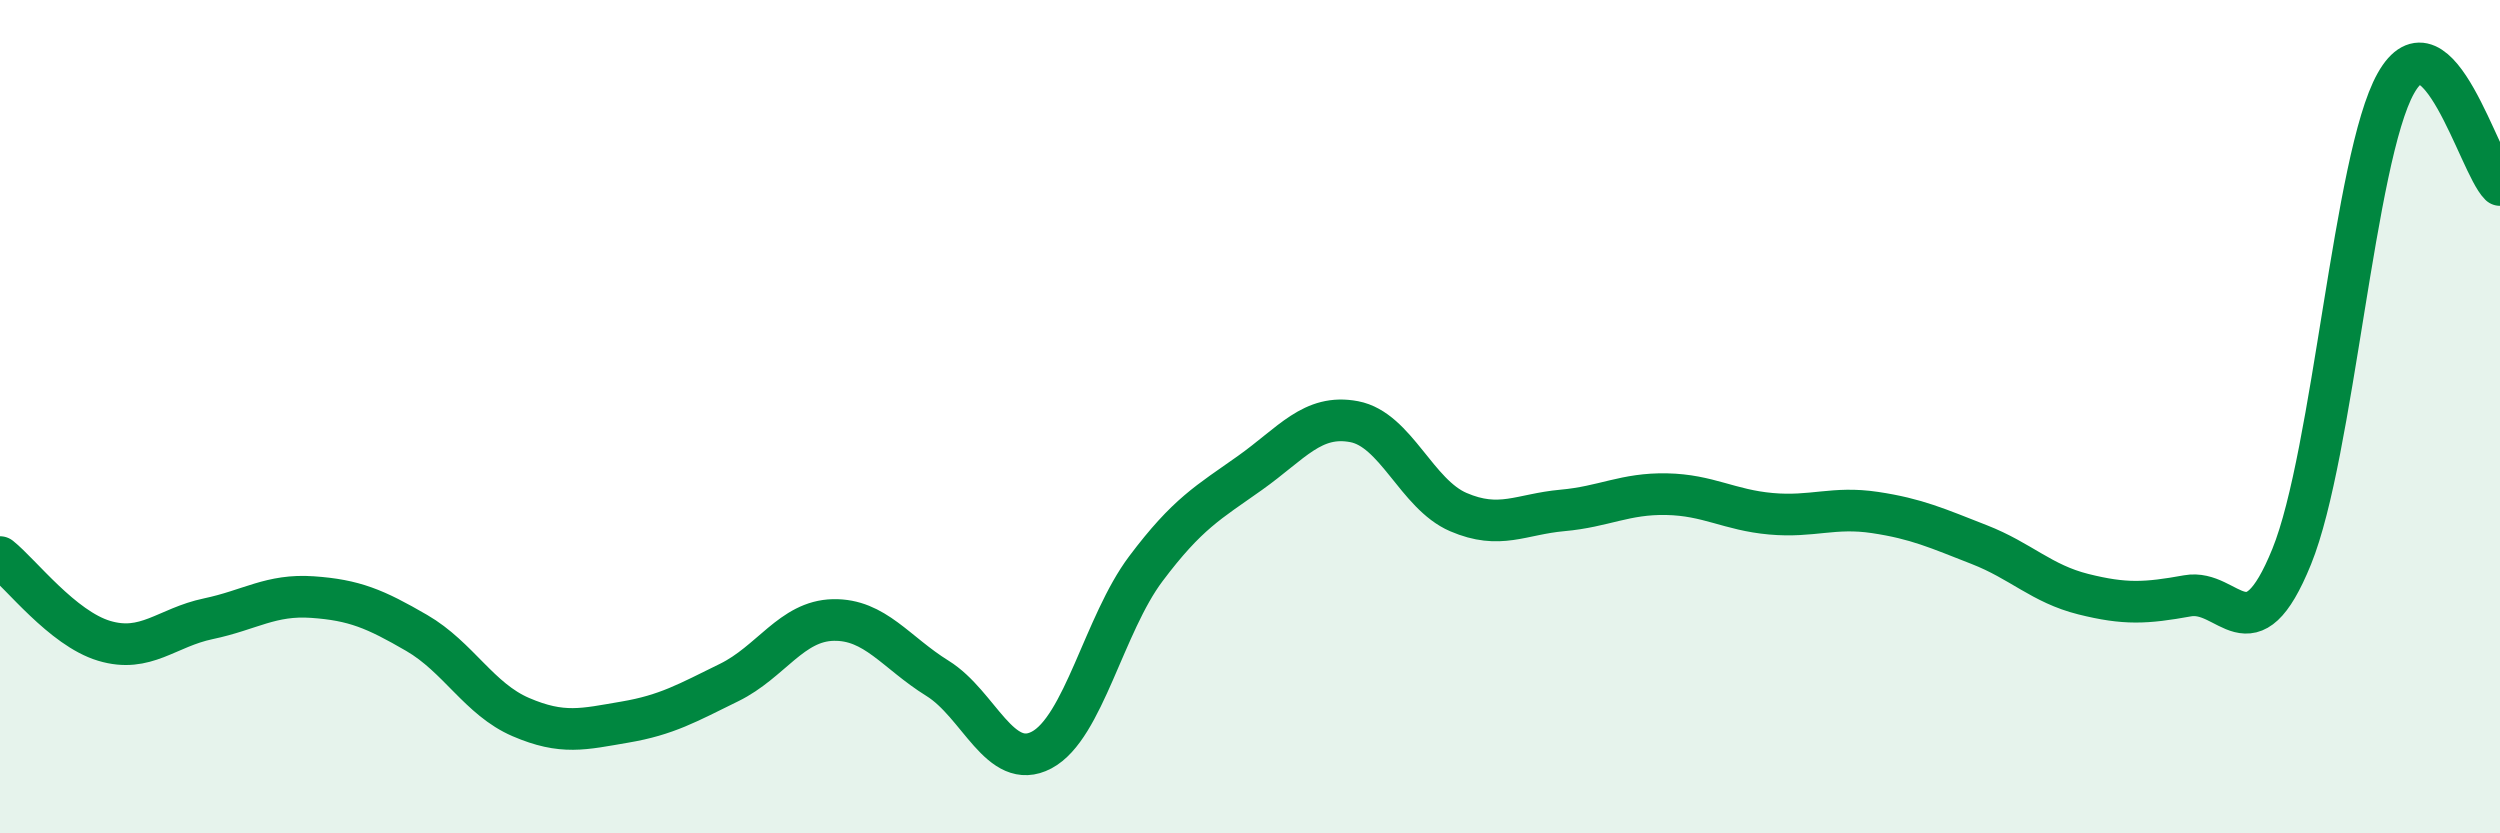
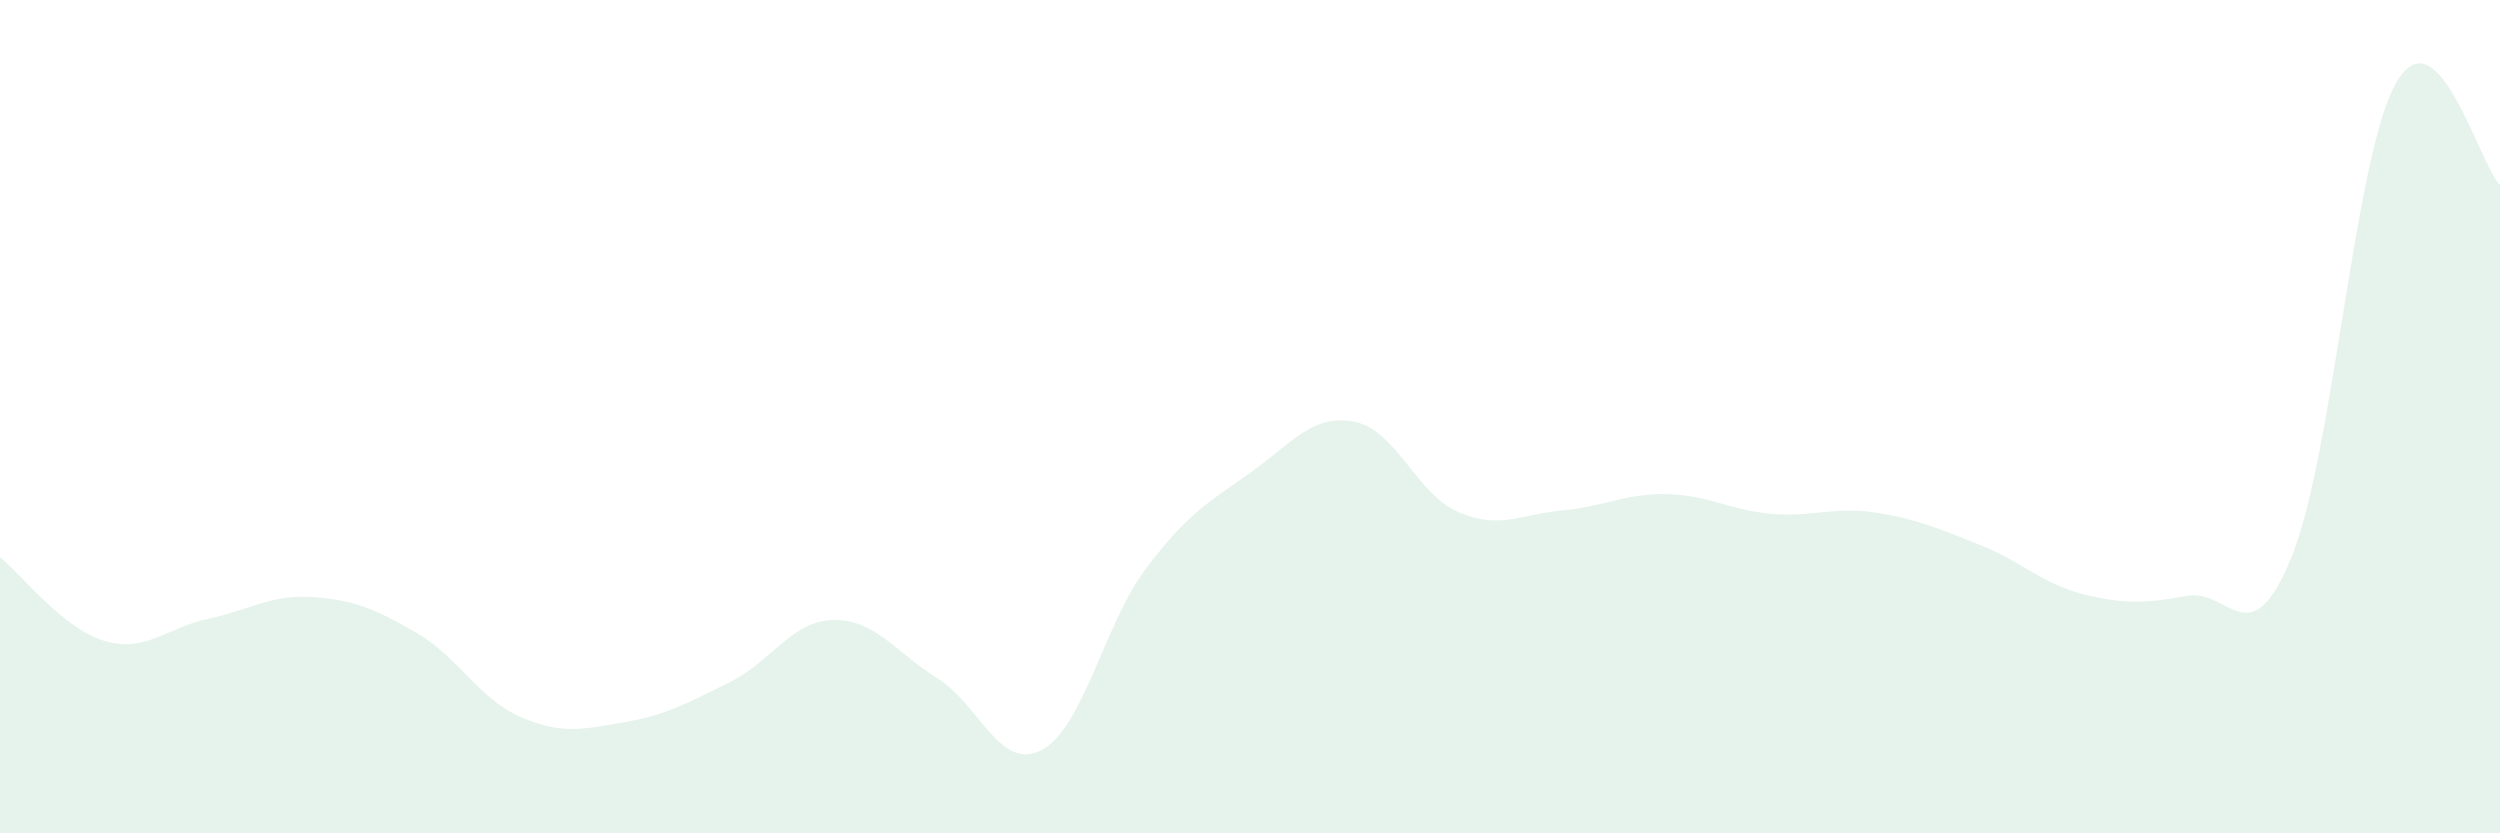
<svg xmlns="http://www.w3.org/2000/svg" width="60" height="20" viewBox="0 0 60 20">
  <path d="M 0,13.37 C 0.5,13.77 1.5,15.08 2.5,15.38 C 3.5,15.68 4,15.06 5,14.85 C 6,14.64 6.5,14.26 7.5,14.33 C 8.5,14.4 9,14.61 10,15.19 C 11,15.77 11.5,16.78 12.5,17.21 C 13.5,17.64 14,17.5 15,17.33 C 16,17.16 16.5,16.87 17.5,16.38 C 18.5,15.89 19,14.9 20,14.88 C 21,14.86 21.5,15.66 22.5,16.28 C 23.5,16.9 24,18.53 25,18 C 26,17.47 26.5,14.98 27.5,13.65 C 28.5,12.32 29,12.06 30,11.35 C 31,10.64 31.5,9.93 32.5,10.12 C 33.5,10.31 34,11.86 35,12.29 C 36,12.72 36.5,12.34 37.5,12.25 C 38.5,12.16 39,11.84 40,11.86 C 41,11.88 41.5,12.24 42.5,12.33 C 43.5,12.42 44,12.15 45,12.3 C 46,12.45 46.5,12.68 47.5,13.07 C 48.5,13.46 49,14.01 50,14.26 C 51,14.51 51.5,14.48 52.5,14.3 C 53.5,14.12 54,15.82 55,13.36 C 56,10.9 56.5,3.78 57.5,2 C 58.5,0.22 59.5,3.95 60,4.44L60 20L0 20Z" fill="#008740" opacity="0.1" stroke-linecap="round" stroke-linejoin="round" />
-   <path d="M 0,13.37 C 0.5,13.77 1.5,15.08 2.5,15.38 C 3.5,15.68 4,15.06 5,14.85 C 6,14.64 6.5,14.26 7.5,14.33 C 8.5,14.4 9,14.61 10,15.19 C 11,15.77 11.5,16.78 12.5,17.21 C 13.5,17.64 14,17.5 15,17.33 C 16,17.16 16.5,16.87 17.5,16.38 C 18.5,15.89 19,14.9 20,14.88 C 21,14.86 21.5,15.66 22.5,16.28 C 23.5,16.9 24,18.53 25,18 C 26,17.47 26.5,14.98 27.5,13.65 C 28.5,12.32 29,12.06 30,11.35 C 31,10.64 31.5,9.93 32.5,10.12 C 33.5,10.31 34,11.86 35,12.29 C 36,12.72 36.5,12.34 37.5,12.25 C 38.5,12.16 39,11.84 40,11.86 C 41,11.88 41.5,12.24 42.5,12.33 C 43.5,12.42 44,12.15 45,12.3 C 46,12.45 46.5,12.68 47.5,13.07 C 48.5,13.46 49,14.01 50,14.26 C 51,14.51 51.5,14.48 52.5,14.3 C 53.5,14.12 54,15.82 55,13.36 C 56,10.9 56.5,3.78 57.5,2 C 58.5,0.22 59.5,3.95 60,4.44" stroke="#008740" stroke-width="1" fill="none" stroke-linecap="round" stroke-linejoin="round" />
</svg>